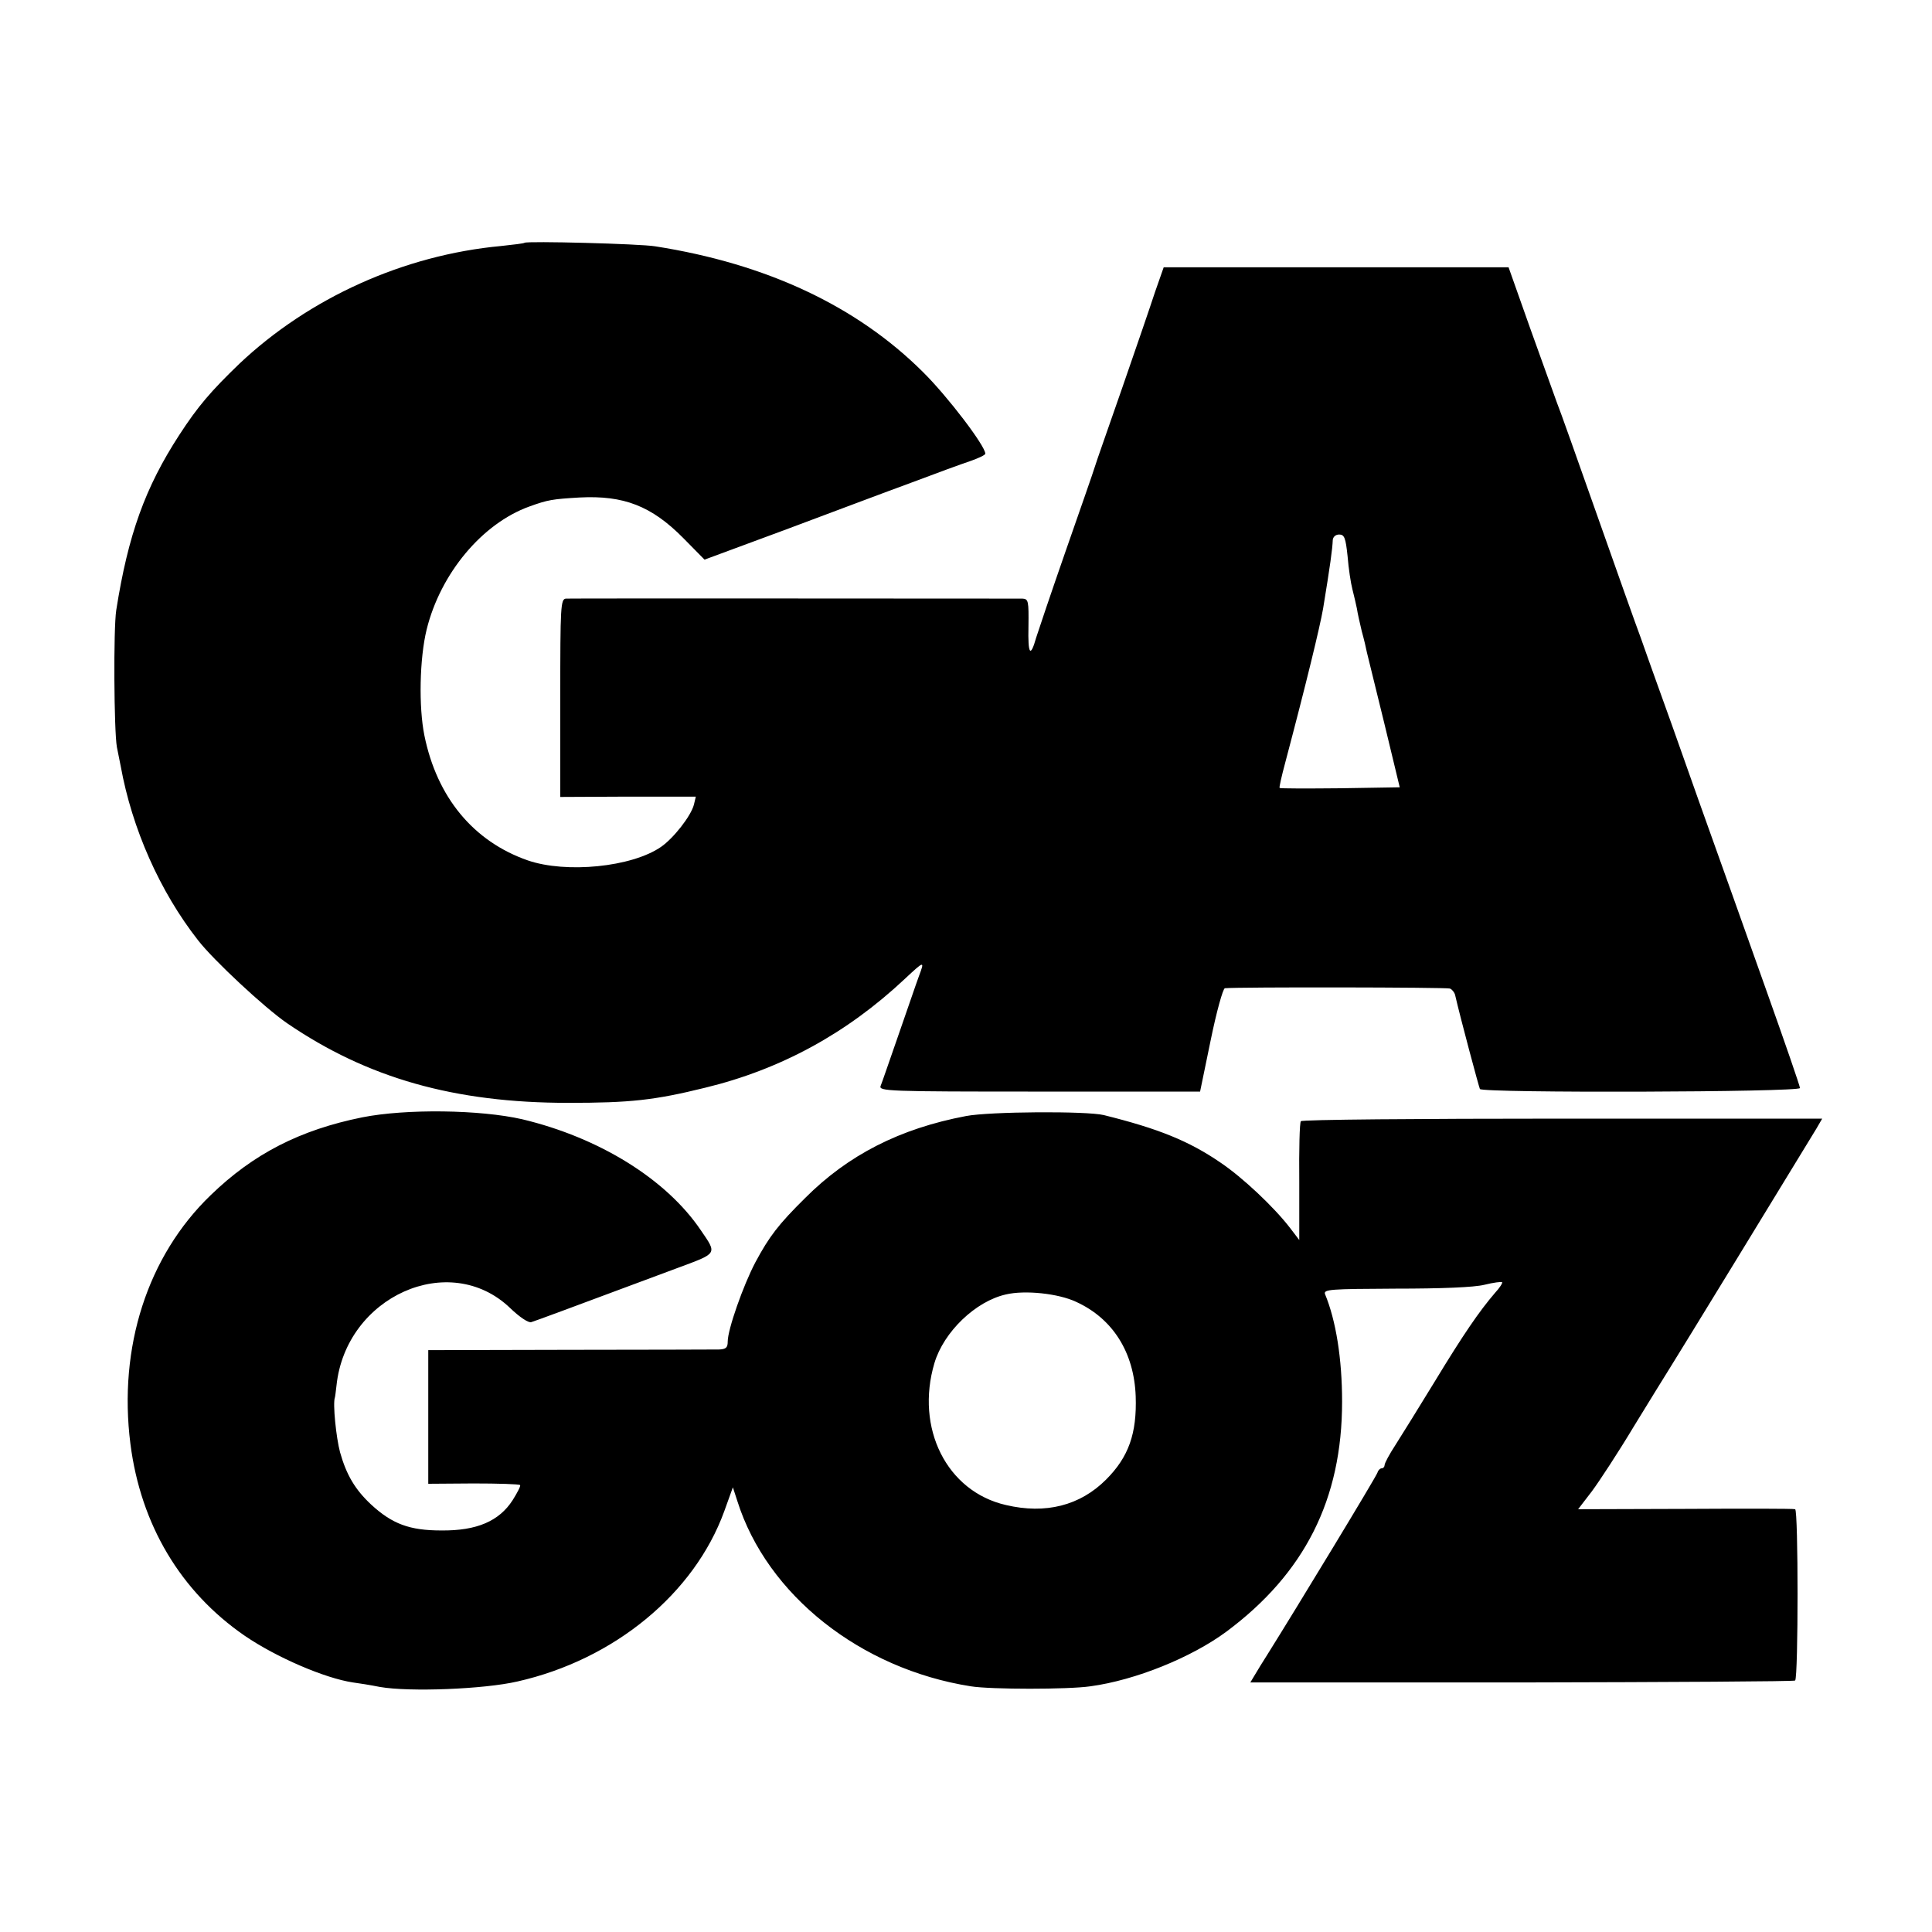
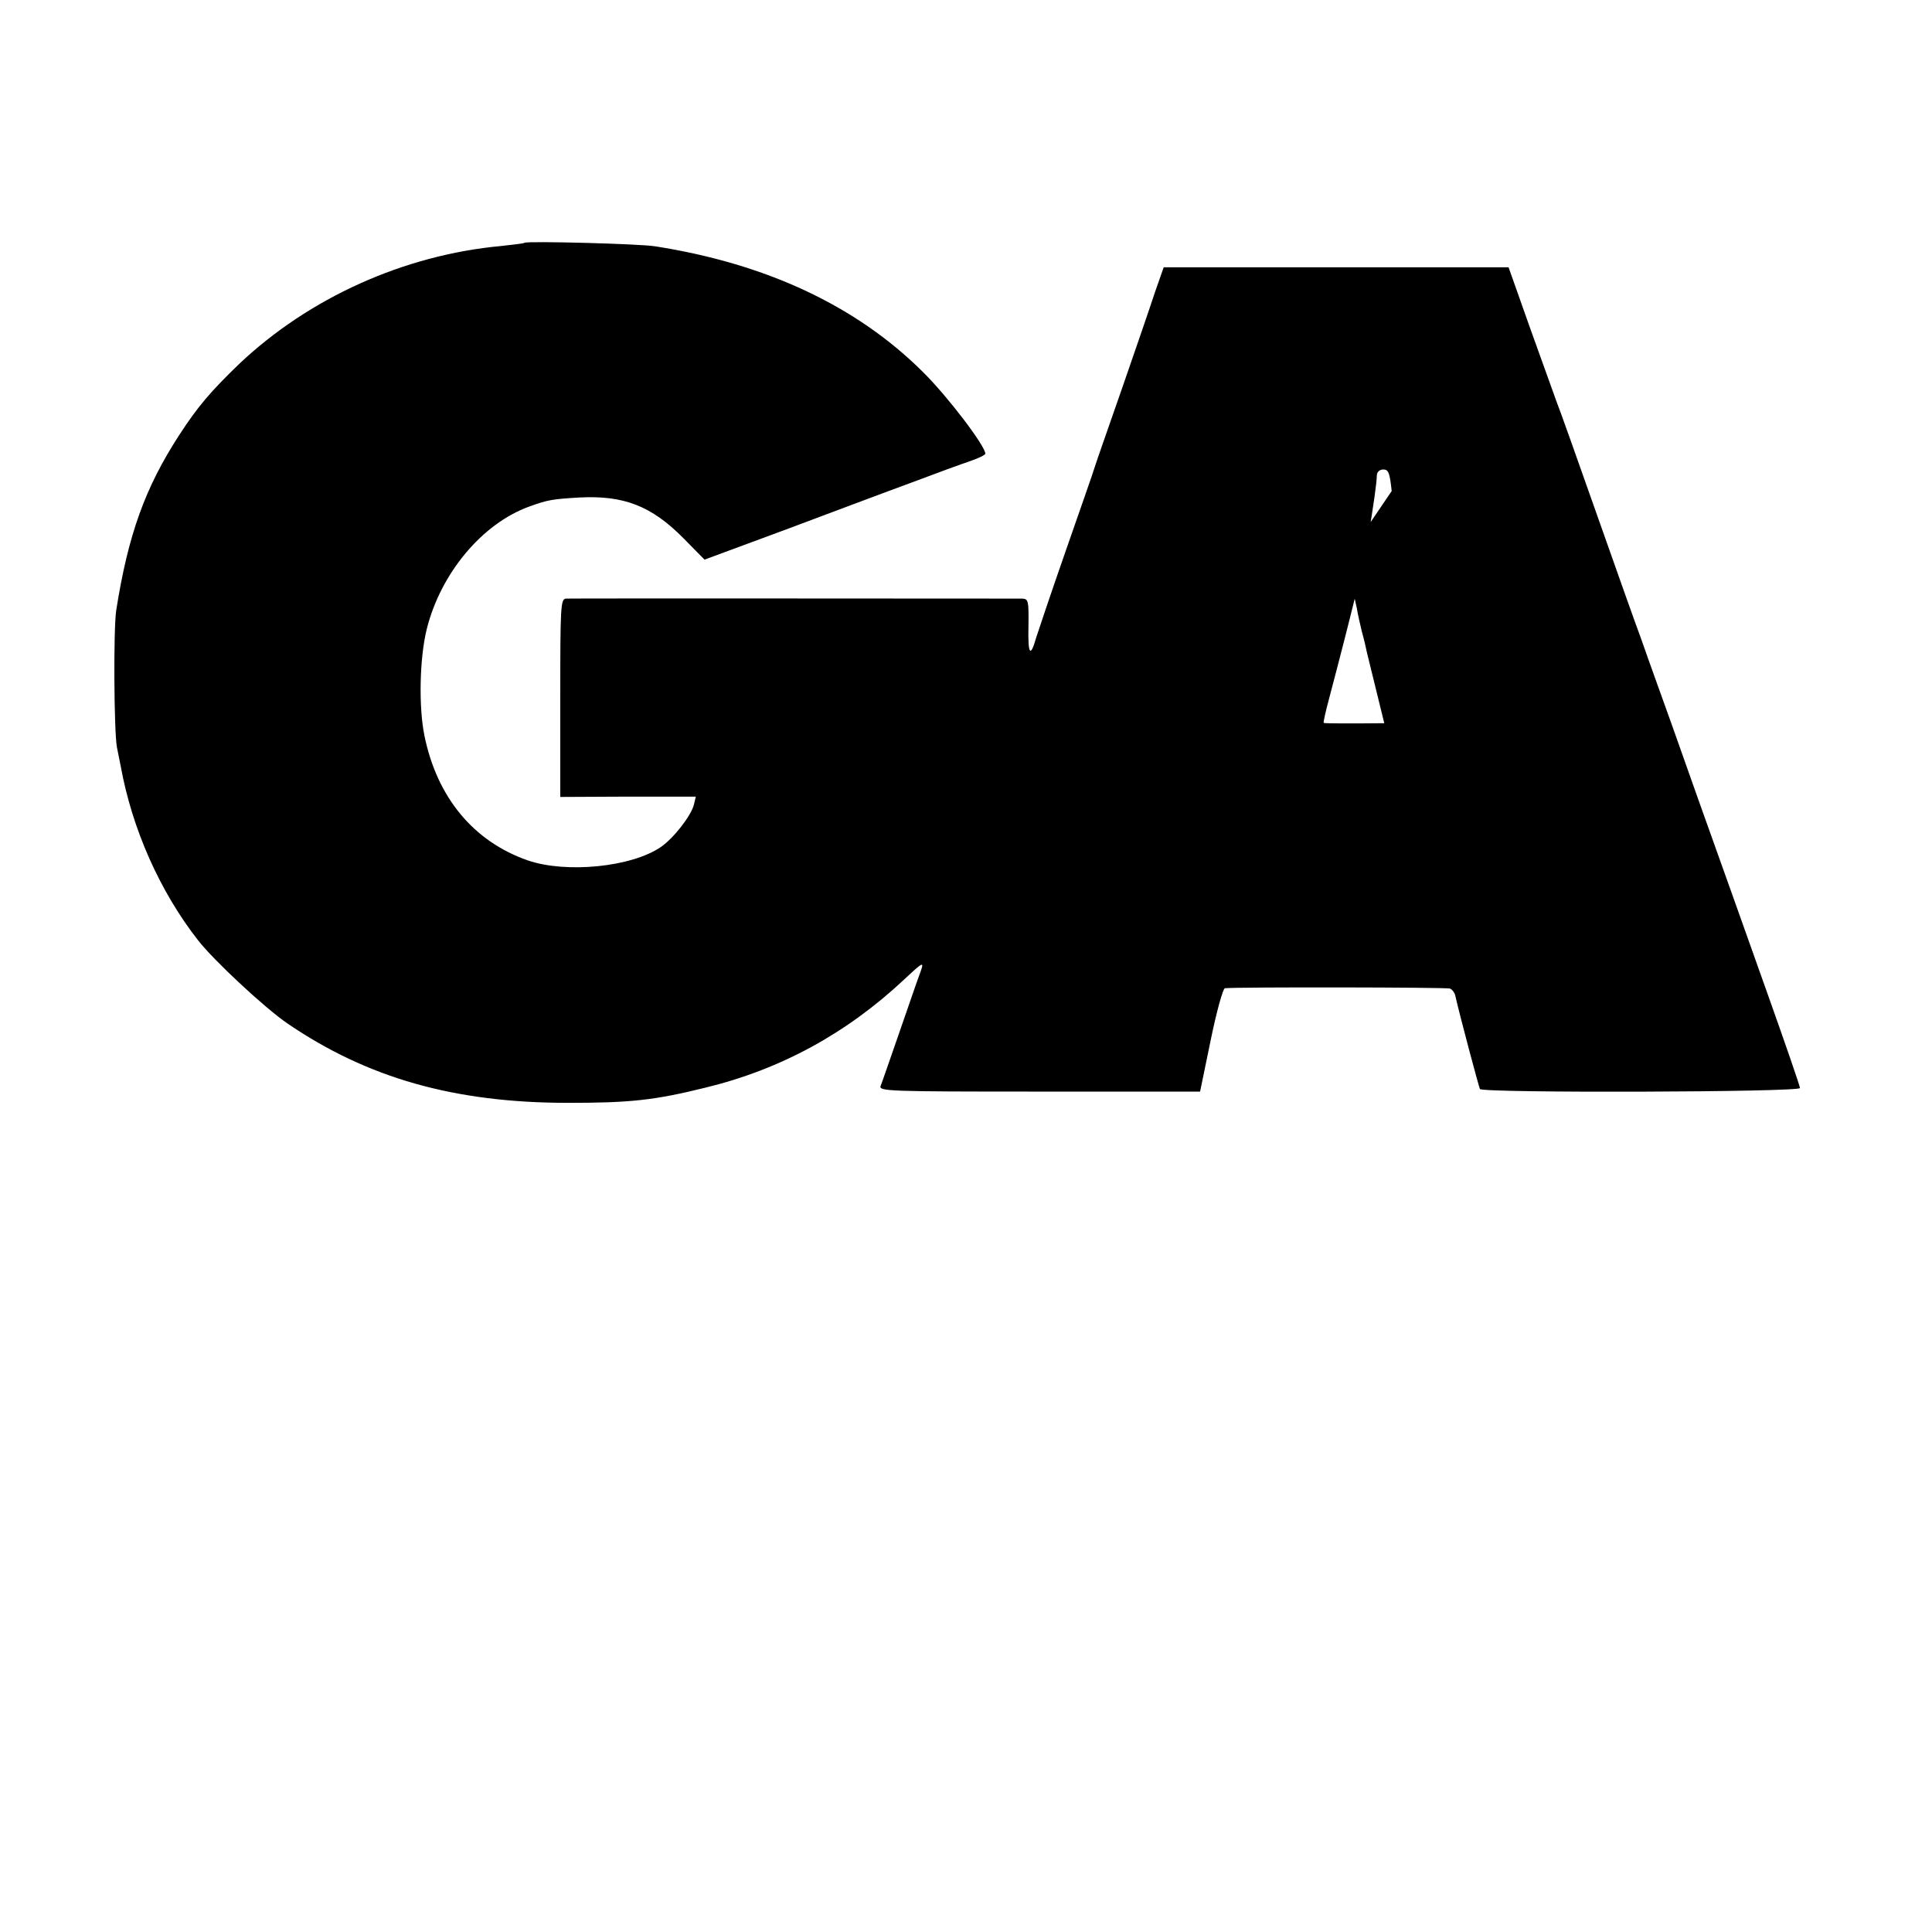
<svg xmlns="http://www.w3.org/2000/svg" version="1.0" width="600pt" height="600pt" viewBox="0 0 600 600" preserveAspectRatio="xMidYMid meet">
  <g transform="translate(0,600) scale(0.1,-0.1)" fill="#000000" stroke="none">
-     <path d="M1629 5246 c-2 -2 -35 -6 -73 -10 -302 -28 -596 -161 -813 -366 -88 -85 -128 -131 -187 -222 -105 -162 -158 -308 -195 -543 -9 -58 -7 -375 2 -425 3 -14 8 -41 12 -60 35 -193 121 -388 240 -540 48 -62 207 -210 277 -258 249 -170 519 -247 873 -247 192 0 267 8 425 47 235 57 440 169 620 338 61 57 62 57 44 9 -9 -24 -37 -107 -64 -184 -27 -77 -51 -148 -55 -157 -7 -17 21 -18 492 -18 l500 0 33 160 c18 88 38 160 44 161 41 4 689 3 699 -1 7 -3 14 -12 16 -20 17 -74 74 -286 77 -292 8 -13 994 -10 994 3 0 6 -47 142 -104 302 -57 161 -152 427 -211 592 -58 165 -117 330 -131 368 -13 37 -35 97 -48 135 -14 37 -75 209 -136 382 -61 173 -117 331 -125 350 -7 19 -44 122 -82 228 l-68 192 -536 0 -535 0 -27 -77 c-14 -43 -60 -177 -102 -298 -42 -121 -81 -231 -85 -245 -4 -14 -45 -131 -90 -260 -45 -129 -86 -251 -92 -270 -18 -64 -26 -53 -24 34 1 80 0 86 -19 87 -30 0 -1397 1 -1417 0 -17 -1 -18 -23 -18 -308 l0 -308 211 1 210 0 -6 -25 c-9 -35 -63 -104 -102 -131 -91 -63 -295 -83 -414 -42 -169 59 -282 196 -321 388 -18 89 -15 239 7 329 43 174 172 329 319 382 58 21 72 23 156 28 137 7 223 -26 322 -126 l66 -67 254 94 c139 52 314 118 388 145 74 28 156 58 183 67 26 9 47 19 47 23 0 24 -117 178 -194 254 -206 205 -486 336 -831 390 -47 8 -399 17 -406 11z m2556 -973 c3 -38 10 -84 15 -103 5 -19 11 -46 14 -60 2 -14 9 -45 15 -70 7 -25 14 -55 16 -66 3 -12 27 -111 54 -220 l48 -199 -185 -3 c-102 -1 -186 -1 -188 1 -2 1 6 36 17 77 67 253 108 423 118 480 22 134 29 185 30 213 1 10 9 17 20 17 16 0 20 -10 26 -67z" />
-     <path d="M1125 2530 c-193 -39 -338 -113 -471 -242 -196 -189 -287 -472 -249 -772 32 -251 156 -459 355 -596 98 -67 249 -132 336 -145 16 -2 54 -8 84 -14 92 -16 323 -7 427 17 301 68 549 273 642 528 l27 75 14 -43 c92 -291 382 -521 725 -575 62 -10 303 -10 371 0 141 19 315 90 423 170 243 181 359 411 359 714 0 133 -19 252 -53 334 -5 15 16 16 219 17 142 0 244 4 276 12 28 7 53 10 55 8 2 -2 -7 -17 -22 -33 -49 -57 -99 -130 -187 -275 -49 -80 -104 -169 -122 -197 -19 -29 -34 -57 -34 -63 0 -5 -4 -10 -9 -10 -5 0 -11 -6 -13 -13 -2 -10 -254 -425 -343 -567 -12 -19 -29 -46 -37 -60 l-15 -25 843 0 c464 1 846 3 849 6 10 11 10 529 0 532 -5 2 -159 2 -342 1 l-332 -1 43 56 c23 31 82 121 130 201 49 80 99 161 111 180 18 28 382 623 456 745 l18 31 -807 0 c-444 0 -809 -3 -812 -8 -4 -4 -6 -89 -5 -188 l0 -181 -29 38 c-50 65 -148 157 -215 202 -99 68 -194 106 -363 148 -54 13 -355 11 -428 -3 -206 -39 -366 -121 -499 -254 -84 -83 -112 -120 -155 -200 -38 -72 -86 -209 -86 -246 0 -19 -5 -24 -27 -25 -16 0 -225 -1 -465 -1 l-438 -1 0 -207 0 -208 140 1 c77 0 142 -2 145 -5 3 -2 -8 -23 -23 -47 -42 -65 -111 -95 -221 -94 -99 0 -153 20 -219 81 -49 46 -76 91 -96 162 -12 45 -23 151 -16 170 1 3 3 20 5 37 29 277 351 421 539 241 29 -28 57 -47 66 -44 16 5 105 38 451 167 129 48 127 43 75 119 -107 158 -315 287 -554 344 -131 30 -361 33 -497 6z m2217 -573 c114 -52 180 -157 185 -293 4 -116 -22 -189 -92 -259 -81 -81 -188 -108 -311 -79 -184 42 -282 239 -222 441 29 97 128 192 222 213 59 14 163 3 218 -23z" />
+     <path d="M1629 5246 c-2 -2 -35 -6 -73 -10 -302 -28 -596 -161 -813 -366 -88 -85 -128 -131 -187 -222 -105 -162 -158 -308 -195 -543 -9 -58 -7 -375 2 -425 3 -14 8 -41 12 -60 35 -193 121 -388 240 -540 48 -62 207 -210 277 -258 249 -170 519 -247 873 -247 192 0 267 8 425 47 235 57 440 169 620 338 61 57 62 57 44 9 -9 -24 -37 -107 -64 -184 -27 -77 -51 -148 -55 -157 -7 -17 21 -18 492 -18 l500 0 33 160 c18 88 38 160 44 161 41 4 689 3 699 -1 7 -3 14 -12 16 -20 17 -74 74 -286 77 -292 8 -13 994 -10 994 3 0 6 -47 142 -104 302 -57 161 -152 427 -211 592 -58 165 -117 330 -131 368 -13 37 -35 97 -48 135 -14 37 -75 209 -136 382 -61 173 -117 331 -125 350 -7 19 -44 122 -82 228 l-68 192 -536 0 -535 0 -27 -77 c-14 -43 -60 -177 -102 -298 -42 -121 -81 -231 -85 -245 -4 -14 -45 -131 -90 -260 -45 -129 -86 -251 -92 -270 -18 -64 -26 -53 -24 34 1 80 0 86 -19 87 -30 0 -1397 1 -1417 0 -17 -1 -18 -23 -18 -308 l0 -308 211 1 210 0 -6 -25 c-9 -35 -63 -104 -102 -131 -91 -63 -295 -83 -414 -42 -169 59 -282 196 -321 388 -18 89 -15 239 7 329 43 174 172 329 319 382 58 21 72 23 156 28 137 7 223 -26 322 -126 l66 -67 254 94 c139 52 314 118 388 145 74 28 156 58 183 67 26 9 47 19 47 23 0 24 -117 178 -194 254 -206 205 -486 336 -831 390 -47 8 -399 17 -406 11z m2556 -973 c3 -38 10 -84 15 -103 5 -19 11 -46 14 -60 2 -14 9 -45 15 -70 7 -25 14 -55 16 -66 3 -12 27 -111 54 -220 c-102 -1 -186 -1 -188 1 -2 1 6 36 17 77 67 253 108 423 118 480 22 134 29 185 30 213 1 10 9 17 20 17 16 0 20 -10 26 -67z" />
  </g>
</svg>